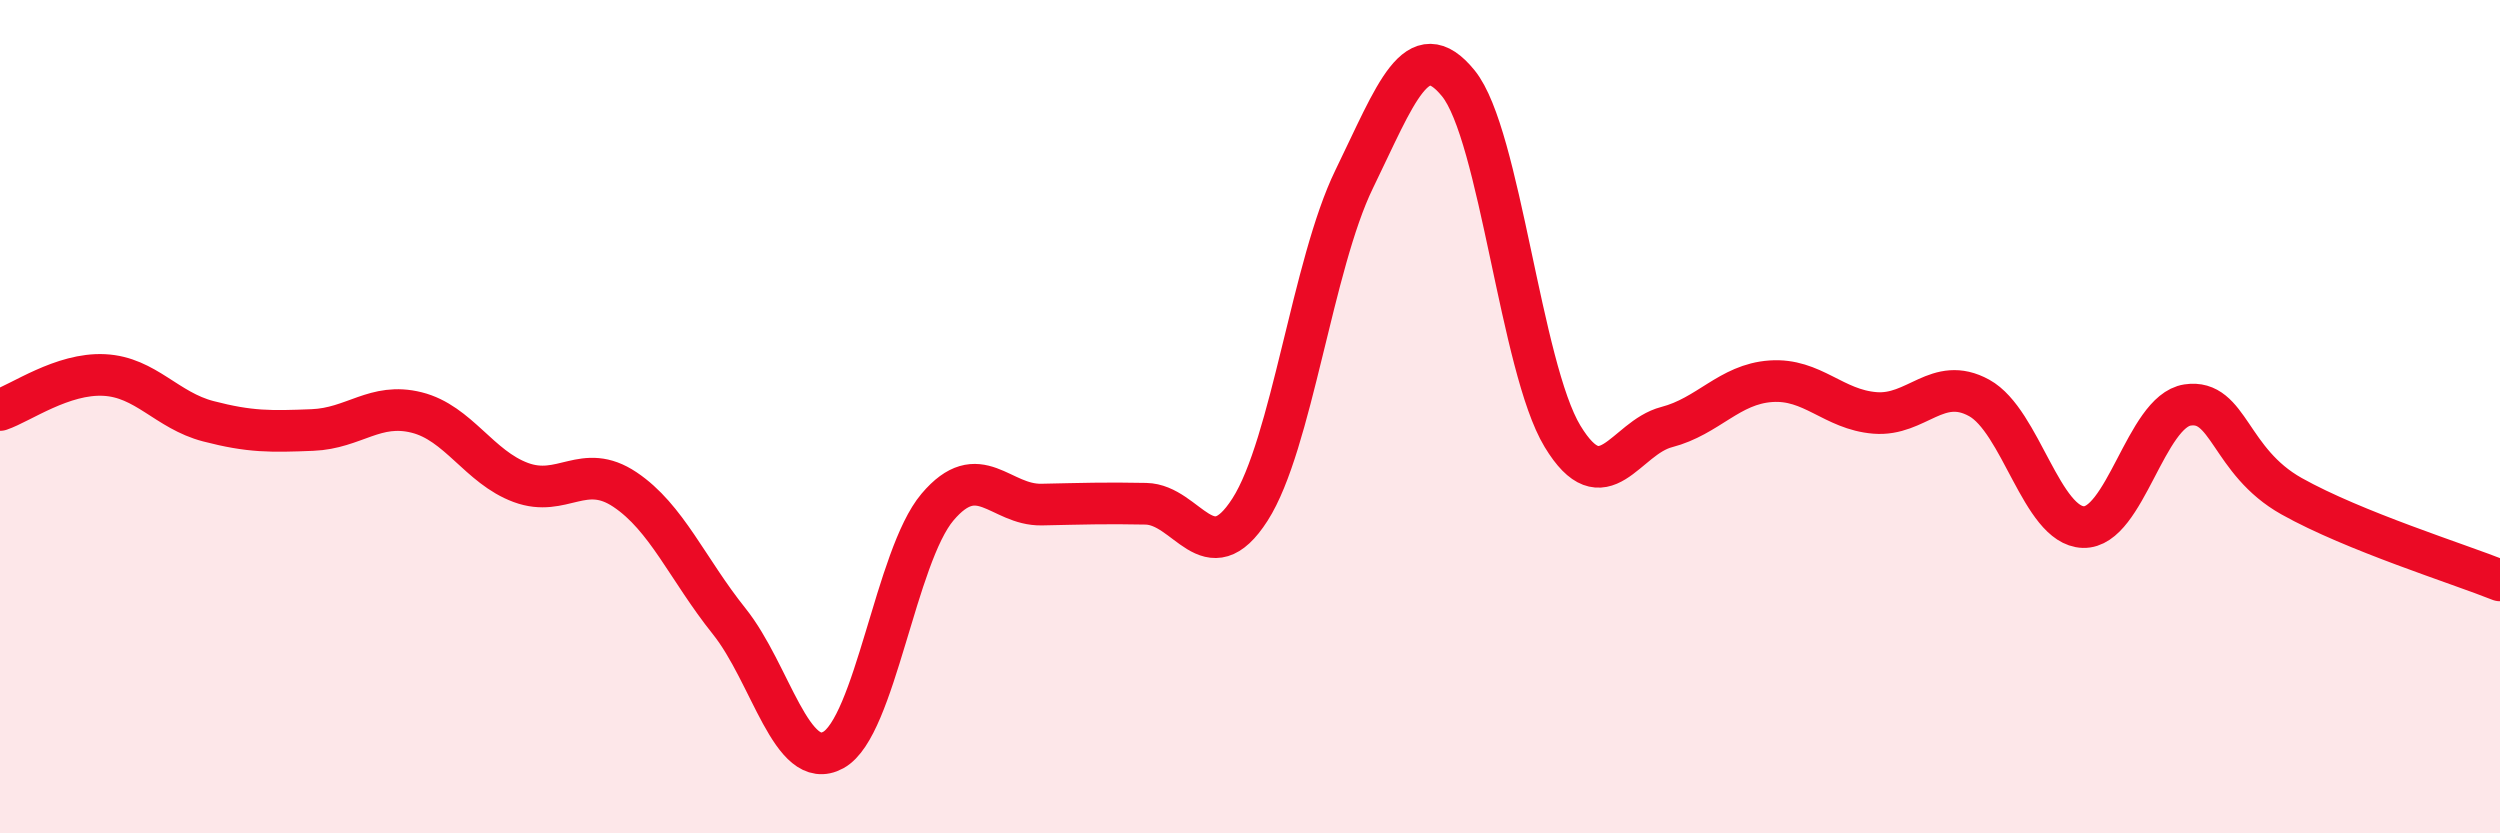
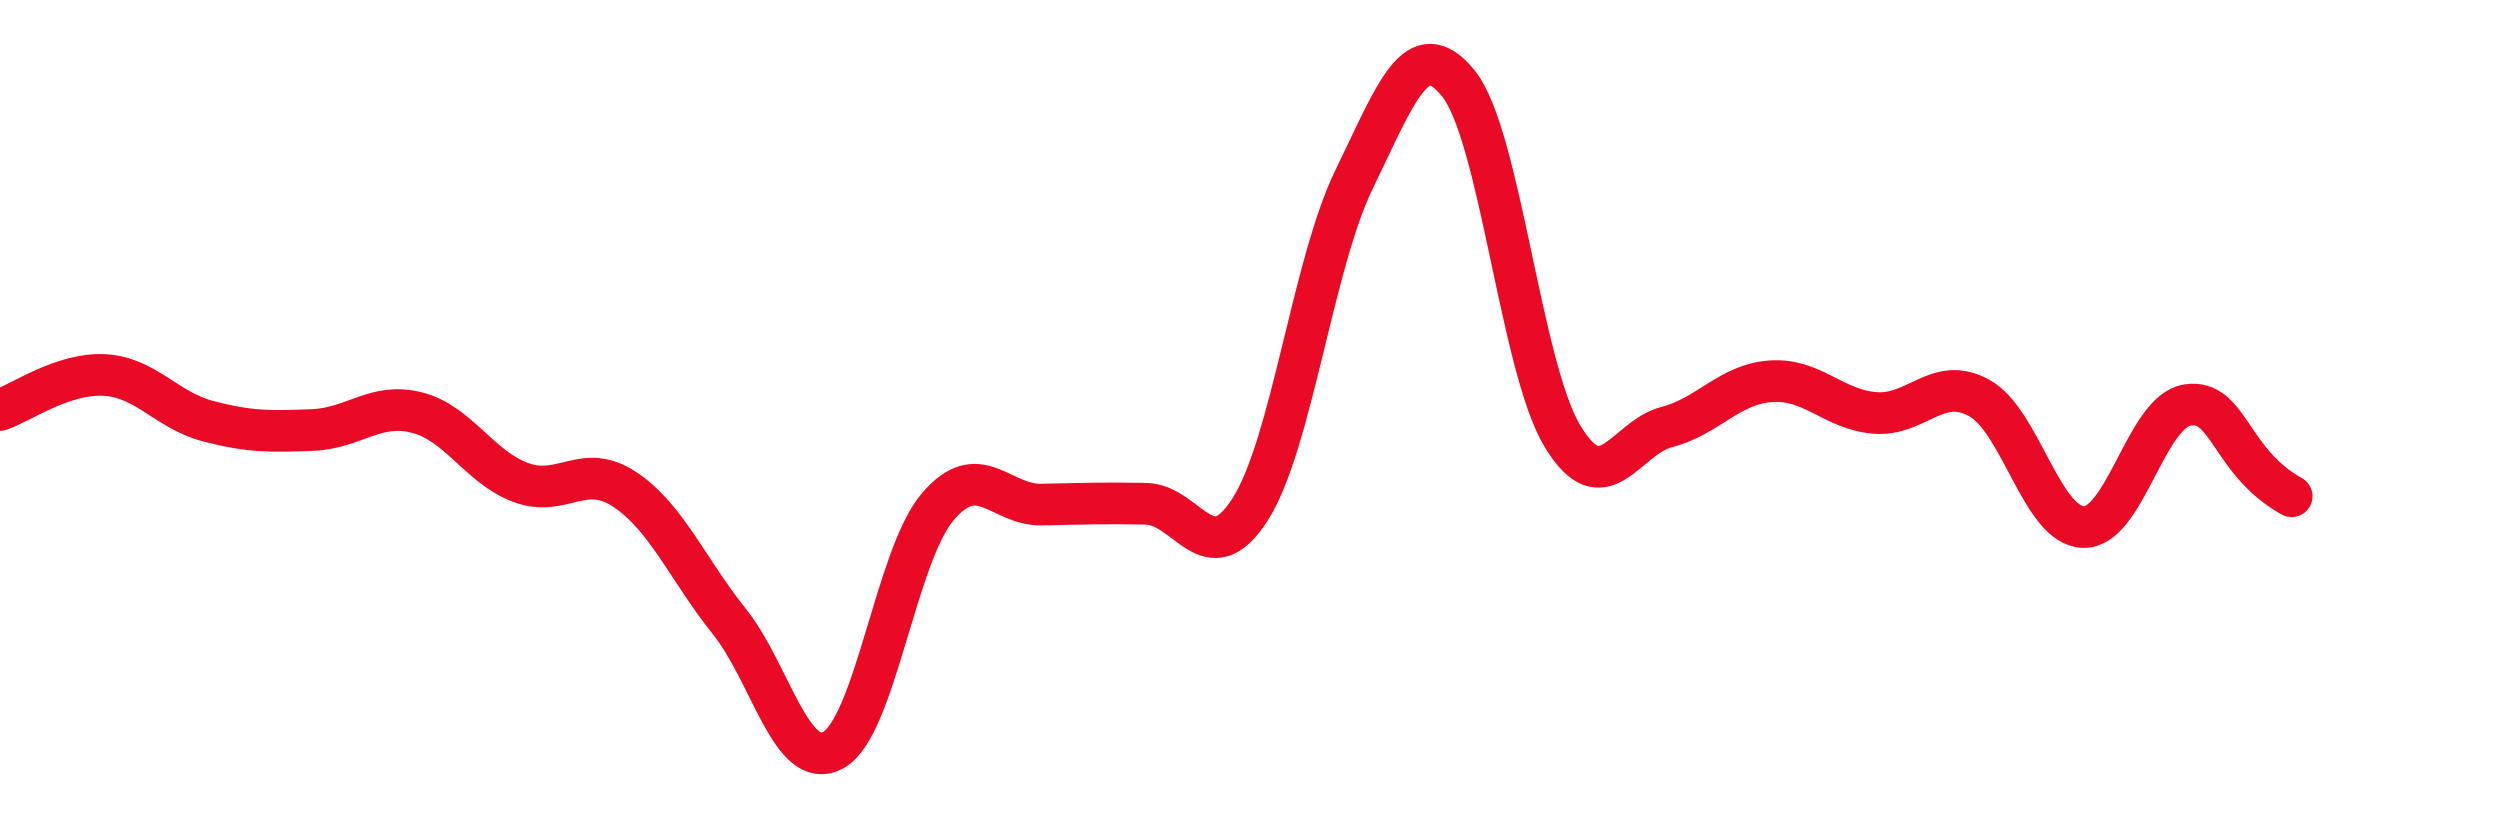
<svg xmlns="http://www.w3.org/2000/svg" width="60" height="20" viewBox="0 0 60 20">
-   <path d="M 0,9.84 C 0.5,9.67 1.5,8.95 2.5,9 C 3.5,9.05 4,9.85 5,10.11 C 6,10.37 6.5,10.36 7.5,10.32 C 8.5,10.28 9,9.65 10,9.9 C 11,10.15 11.5,11.21 12.5,11.58 C 13.5,11.95 14,11.08 15,11.75 C 16,12.42 16.5,13.66 17.5,14.91 C 18.5,16.16 19,18.55 20,18 C 21,17.45 21.5,13.35 22.5,12.17 C 23.5,10.99 24,12.13 25,12.11 C 26,12.09 26.5,12.07 27.5,12.09 C 28.5,12.11 29,13.79 30,12.23 C 31,10.67 31.5,6.35 32.5,4.3 C 33.5,2.25 34,0.77 35,2 C 36,3.23 36.5,8.82 37.5,10.47 C 38.5,12.12 39,10.51 40,10.25 C 41,9.99 41.5,9.22 42.5,9.15 C 43.5,9.08 44,9.83 45,9.91 C 46,9.99 46.5,9 47.5,9.55 C 48.5,10.1 49,12.62 50,12.65 C 51,12.68 51.5,9.87 52.5,9.72 C 53.5,9.57 53.5,11.07 55,11.91 C 56.5,12.75 59,13.53 60,13.93L60 20L0 20Z" fill="#EB0A25" opacity="0.1" stroke-linecap="round" stroke-linejoin="round" />
-   <path d="M 0,9.84 C 0.5,9.67 1.5,8.95 2.5,9 C 3.5,9.05 4,9.85 5,10.11 C 6,10.37 6.5,10.36 7.5,10.32 C 8.5,10.28 9,9.65 10,9.9 C 11,10.15 11.5,11.21 12.5,11.58 C 13.5,11.95 14,11.08 15,11.75 C 16,12.42 16.5,13.66 17.5,14.91 C 18.5,16.16 19,18.55 20,18 C 21,17.45 21.5,13.35 22.5,12.17 C 23.5,10.99 24,12.13 25,12.11 C 26,12.09 26.5,12.07 27.5,12.09 C 28.5,12.11 29,13.79 30,12.23 C 31,10.67 31.5,6.35 32.5,4.3 C 33.5,2.25 34,0.77 35,2 C 36,3.23 36.5,8.82 37.5,10.47 C 38.5,12.12 39,10.51 40,10.25 C 41,9.99 41.5,9.22 42.5,9.15 C 43.5,9.08 44,9.83 45,9.91 C 46,9.99 46.5,9 47.5,9.55 C 48.5,10.1 49,12.62 50,12.65 C 51,12.68 51.5,9.87 52.5,9.72 C 53.5,9.57 53.5,11.07 55,11.91 C 56.5,12.75 59,13.53 60,13.93" stroke="#EB0A25" stroke-width="1" fill="none" stroke-linecap="round" stroke-linejoin="round" />
+   <path d="M 0,9.84 C 0.5,9.67 1.5,8.95 2.5,9 C 3.5,9.05 4,9.85 5,10.11 C 6,10.37 6.5,10.36 7.5,10.32 C 8.5,10.28 9,9.65 10,9.9 C 11,10.15 11.5,11.21 12.5,11.58 C 13.5,11.95 14,11.08 15,11.75 C 16,12.42 16.5,13.66 17.5,14.91 C 18.5,16.16 19,18.55 20,18 C 21,17.45 21.5,13.35 22.5,12.17 C 23.5,10.99 24,12.13 25,12.11 C 26,12.09 26.5,12.07 27.5,12.09 C 28.5,12.11 29,13.79 30,12.23 C 31,10.67 31.5,6.35 32.5,4.3 C 33.5,2.25 34,0.77 35,2 C 36,3.23 36.5,8.82 37.5,10.47 C 38.5,12.12 39,10.51 40,10.25 C 41,9.99 41.5,9.22 42.5,9.15 C 43.5,9.08 44,9.83 45,9.91 C 46,9.99 46.5,9 47.5,9.55 C 48.5,10.1 49,12.62 50,12.65 C 51,12.68 51.5,9.87 52.5,9.72 C 53.5,9.57 53.5,11.07 55,11.91 " stroke="#EB0A25" stroke-width="1" fill="none" stroke-linecap="round" stroke-linejoin="round" />
</svg>